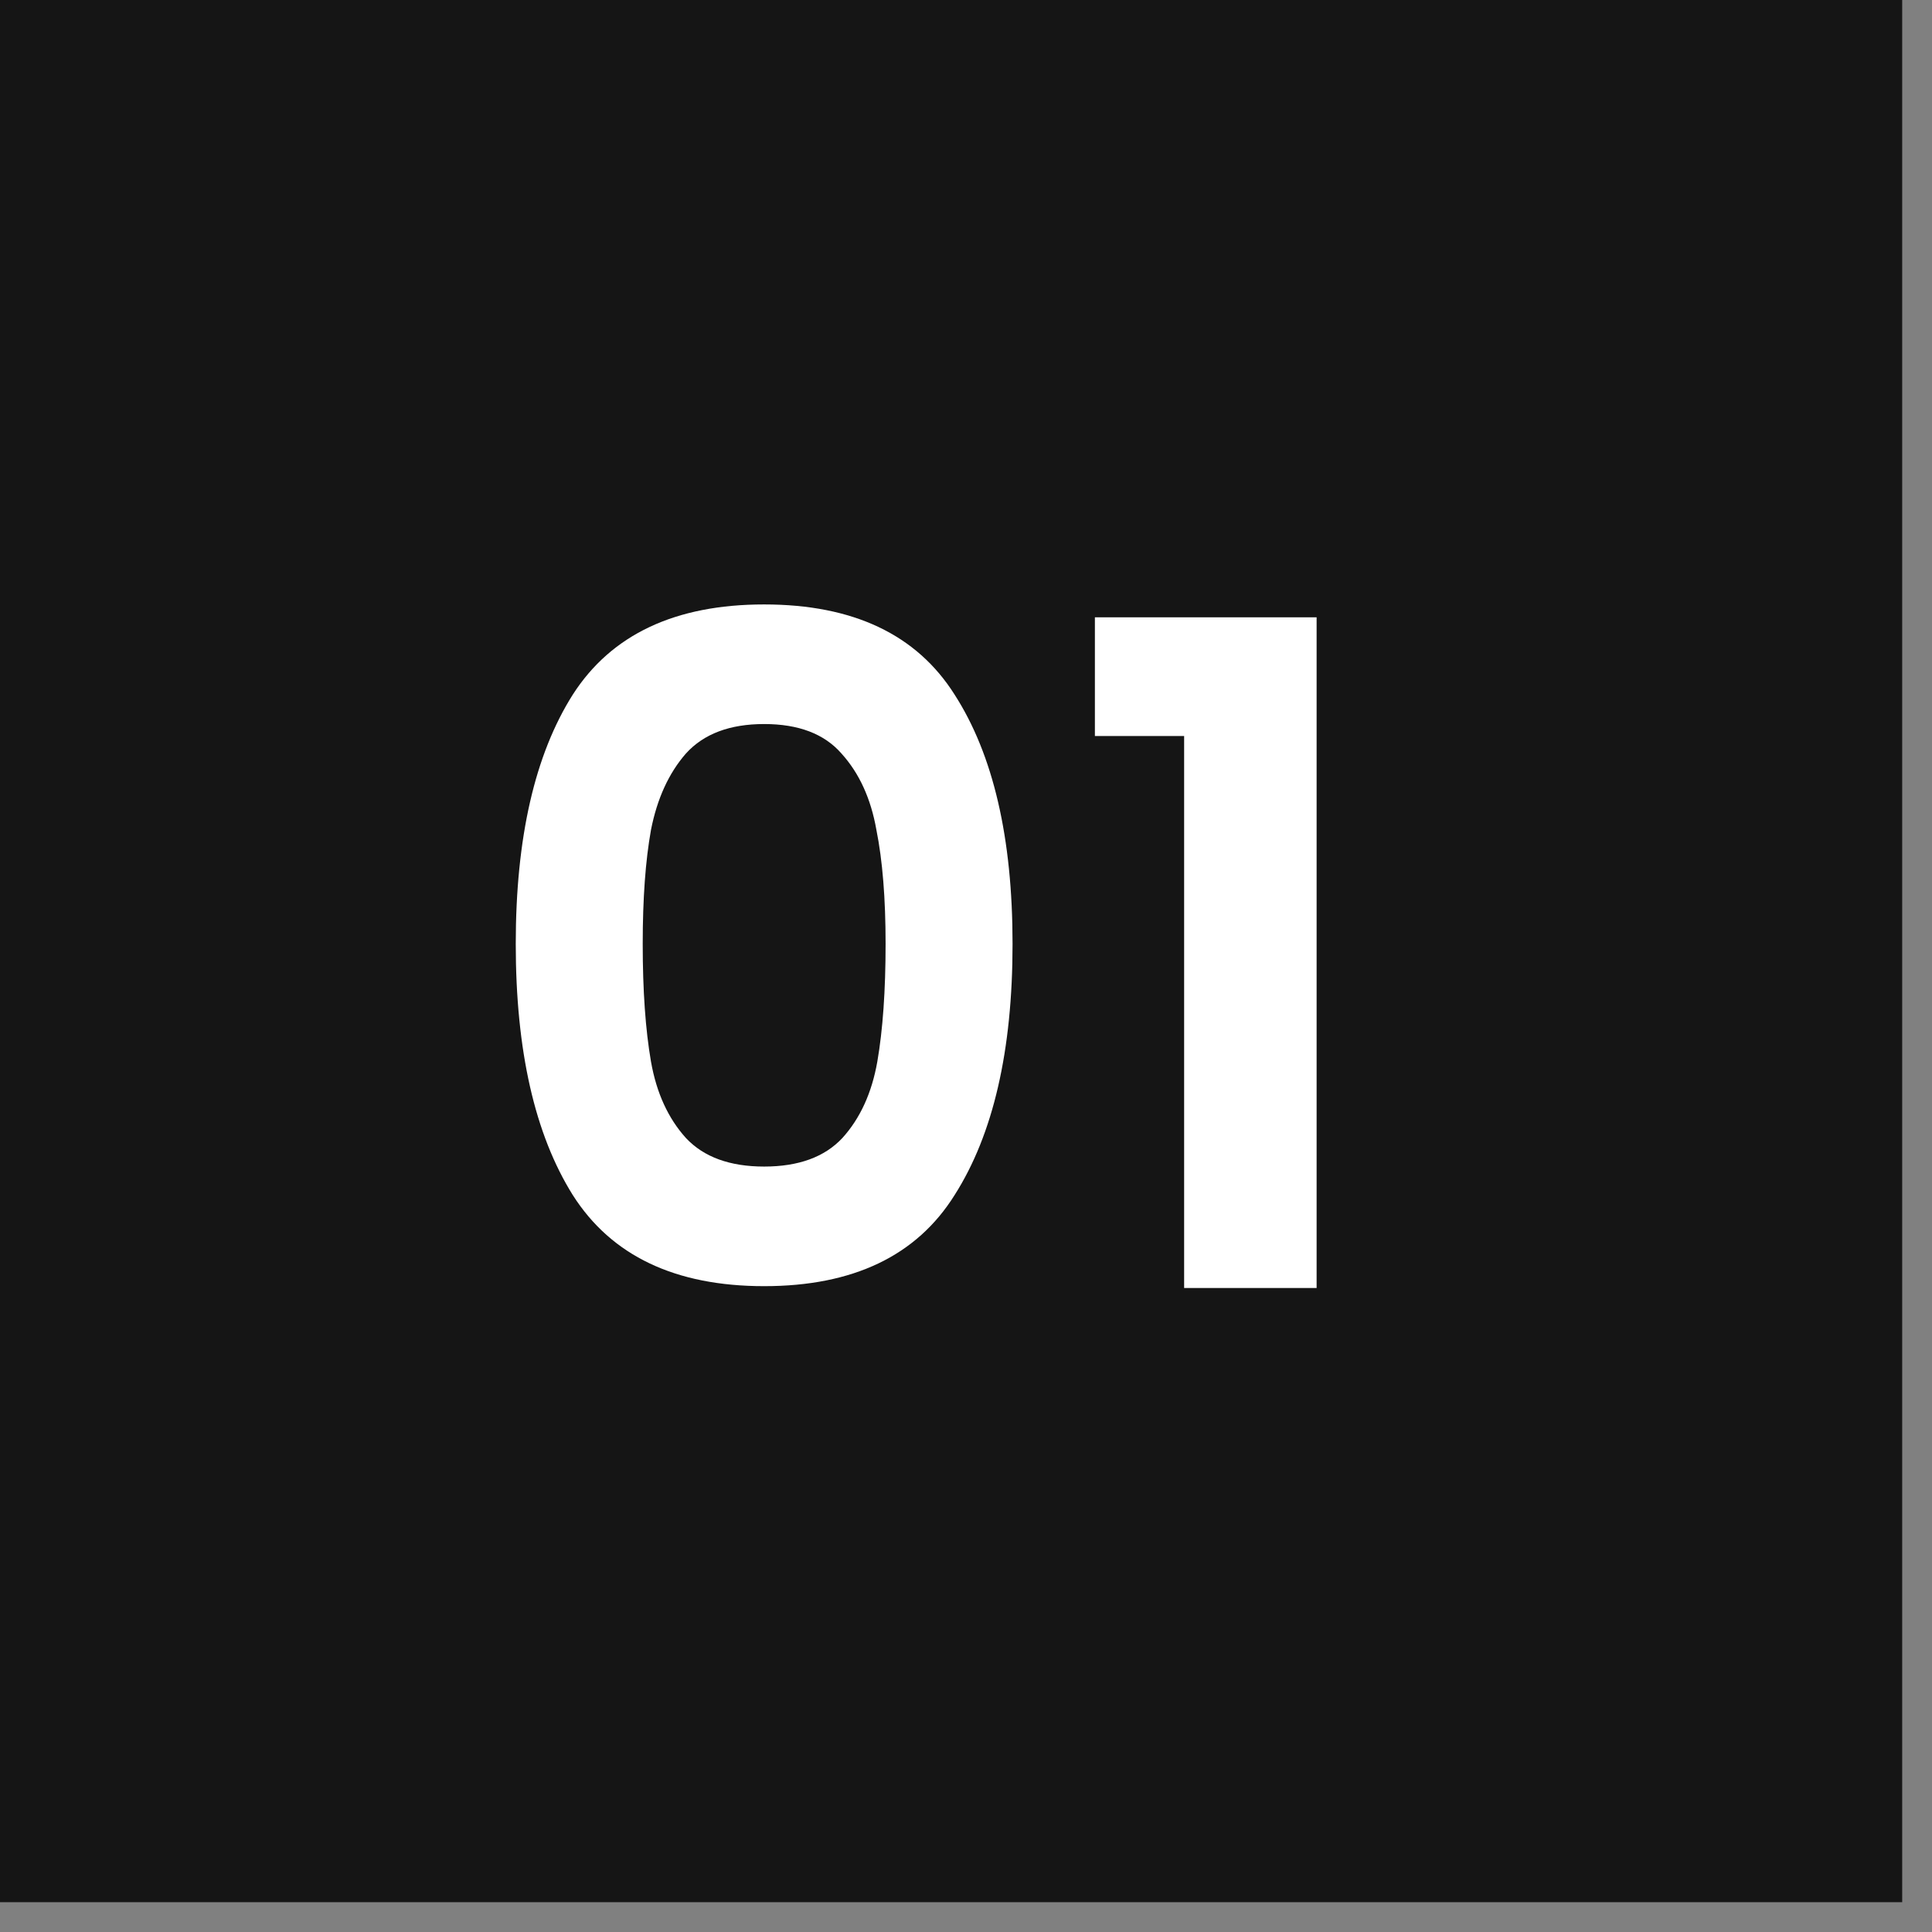
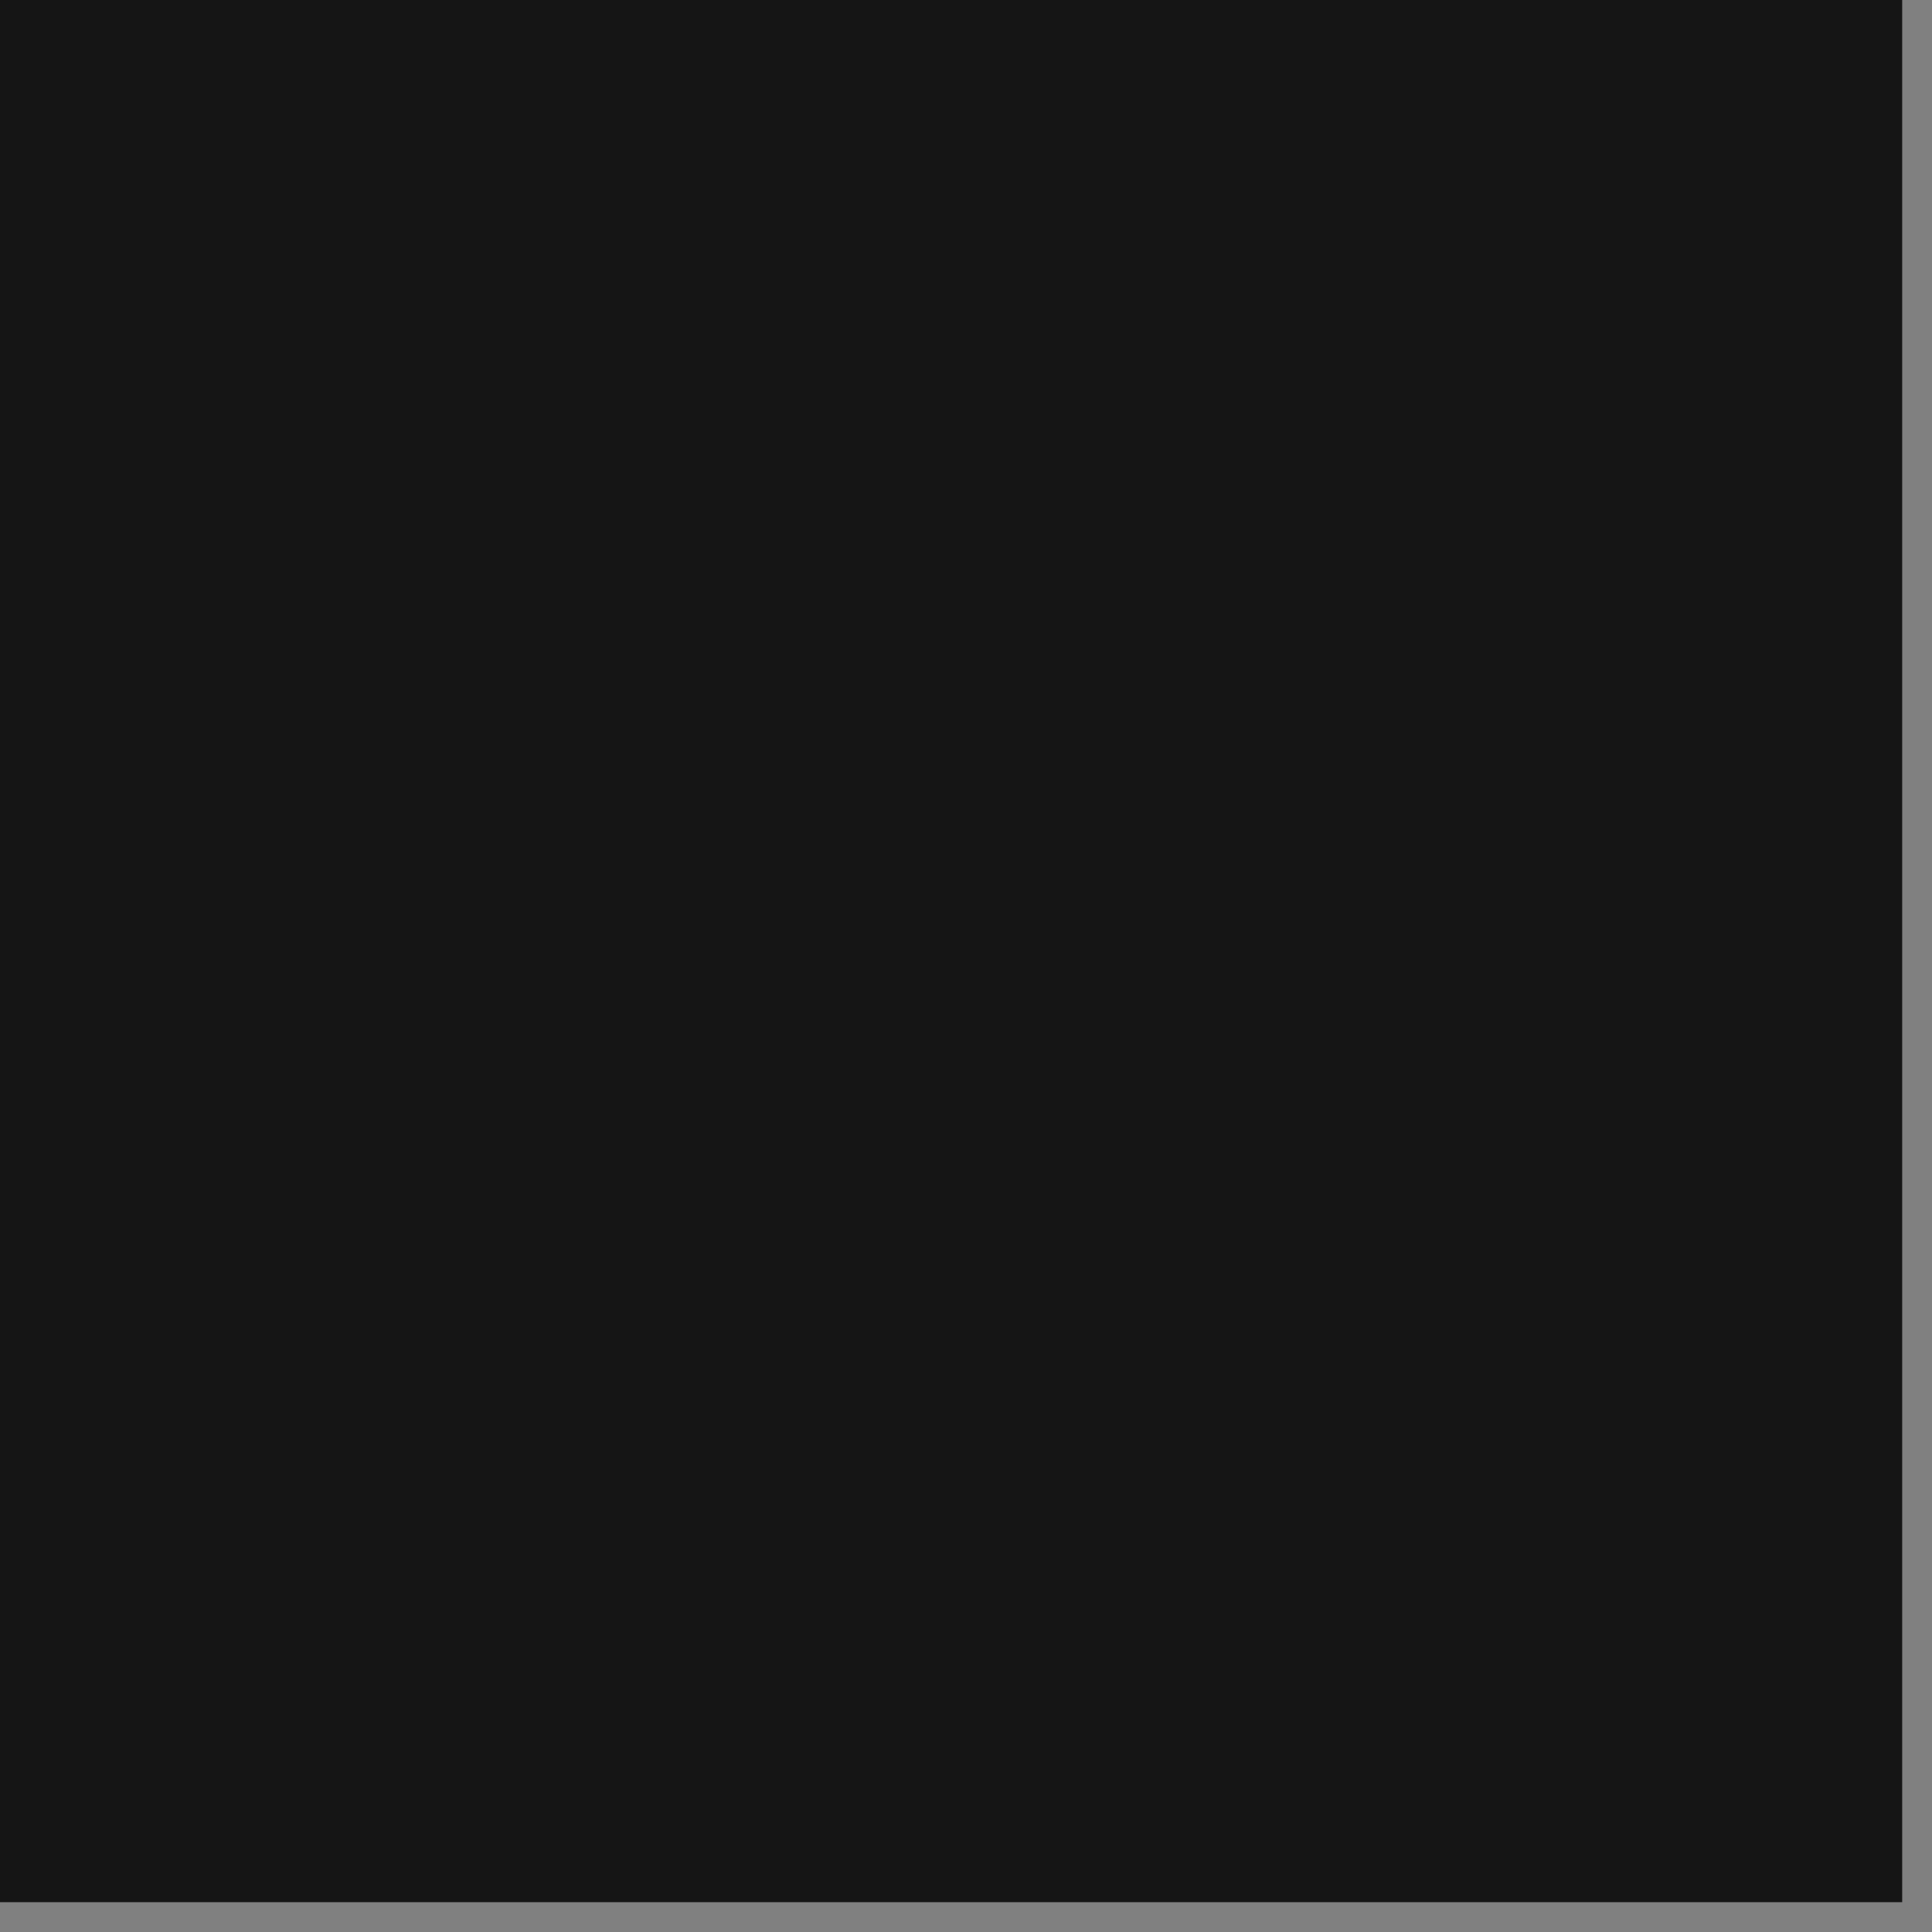
<svg xmlns="http://www.w3.org/2000/svg" width="42" height="42" viewBox="0 0 42 42" fill="none">
  <rect x="0" y="0" width="42" height="42" fill="#808080" stroke="none" />
  <rect width="41.352" height="41.352" fill="#151515" />
-   <path d="M11.212 20.52C11.212 18.213 11.626 16.407 12.452 15.1C13.292 13.793 14.679 13.14 16.612 13.14C18.546 13.14 19.926 13.793 20.752 15.1C21.592 16.407 22.012 18.213 22.012 20.52C22.012 22.84 21.592 24.66 20.752 25.98C19.926 27.3 18.546 27.96 16.612 27.96C14.679 27.96 13.292 27.3 12.452 25.98C11.626 24.66 11.212 22.84 11.212 20.52ZM19.252 20.52C19.252 19.533 19.186 18.707 19.052 18.04C18.932 17.36 18.679 16.807 18.292 16.38C17.919 15.953 17.359 15.74 16.612 15.74C15.866 15.74 15.299 15.953 14.912 16.38C14.539 16.807 14.286 17.36 14.152 18.04C14.032 18.707 13.972 19.533 13.972 20.52C13.972 21.533 14.032 22.387 14.152 23.08C14.272 23.76 14.526 24.313 14.912 24.74C15.299 25.153 15.866 25.36 16.612 25.36C17.359 25.36 17.926 25.153 18.312 24.74C18.699 24.313 18.952 23.76 19.072 23.08C19.192 22.387 19.252 21.533 19.252 20.52ZM23.802 16V13.42H28.622V28H25.742V16H23.802Z" fill="white" />
</svg>